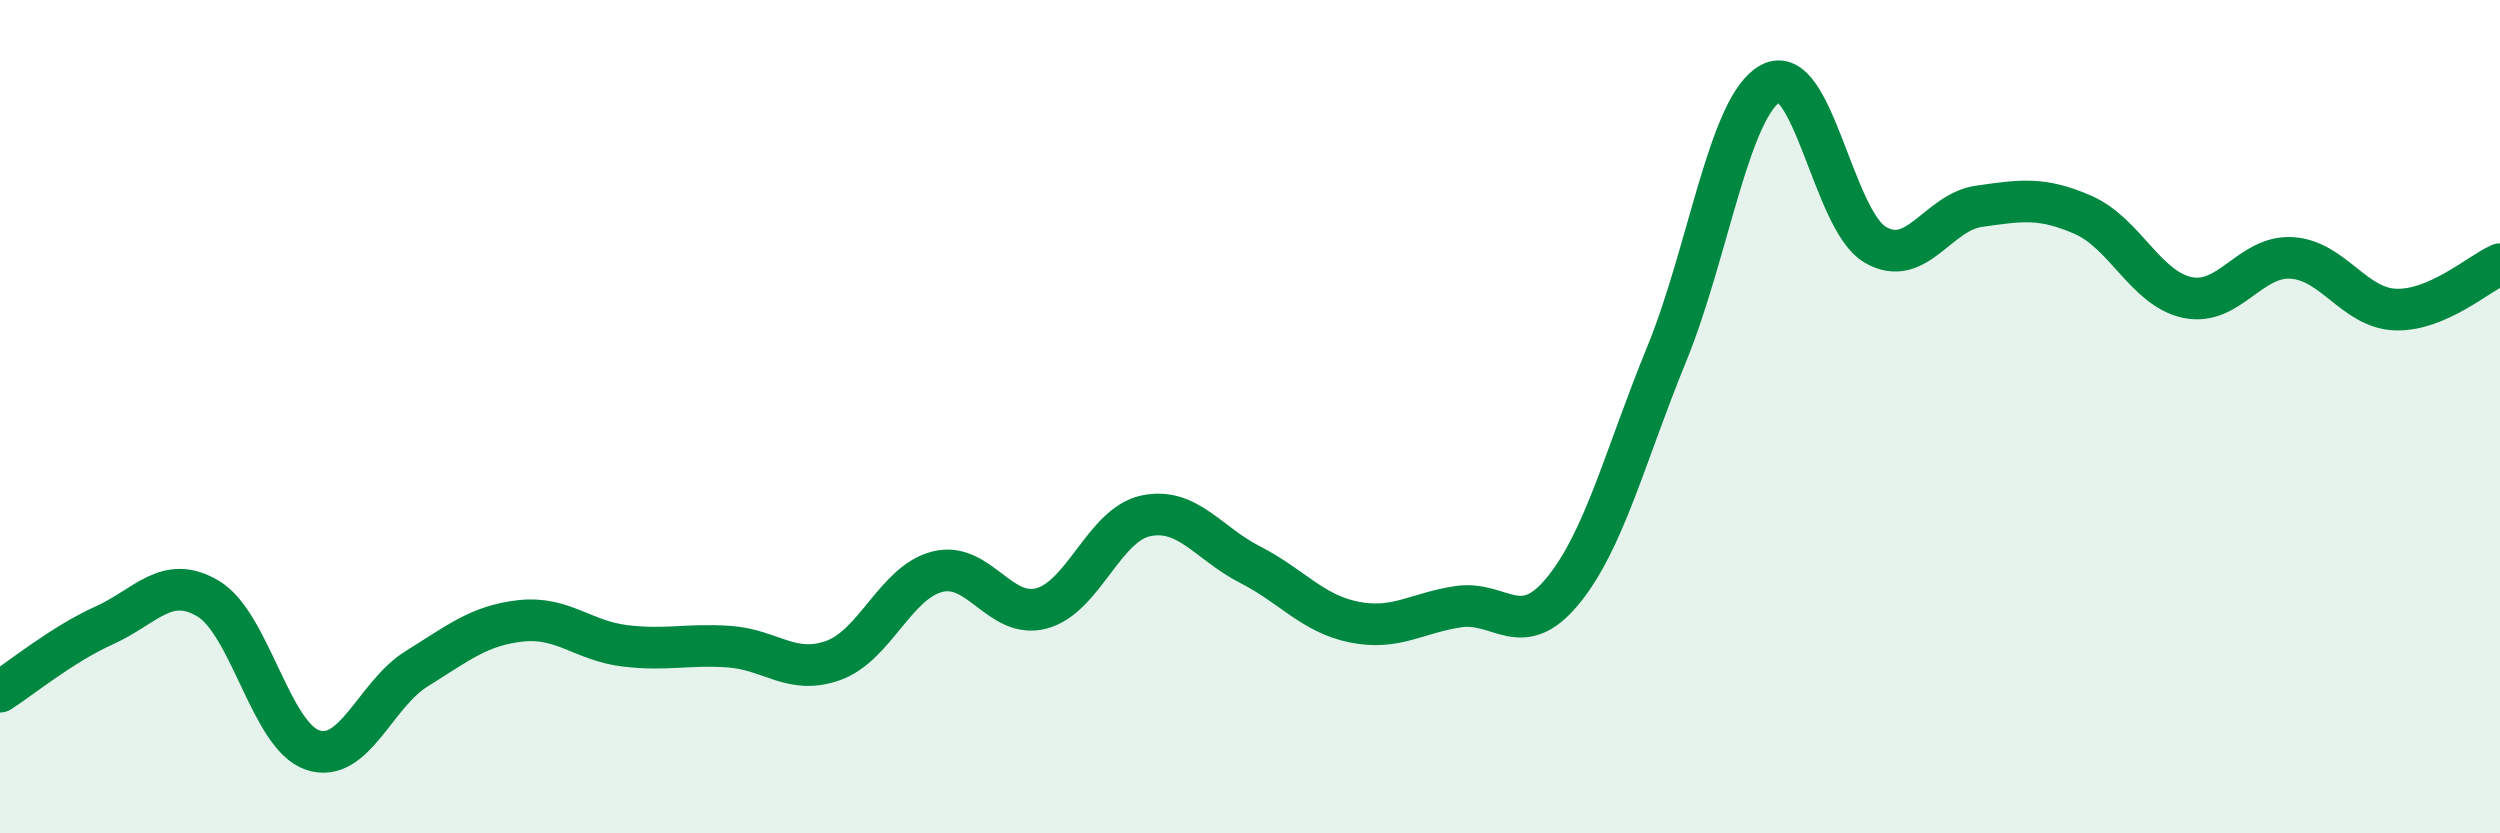
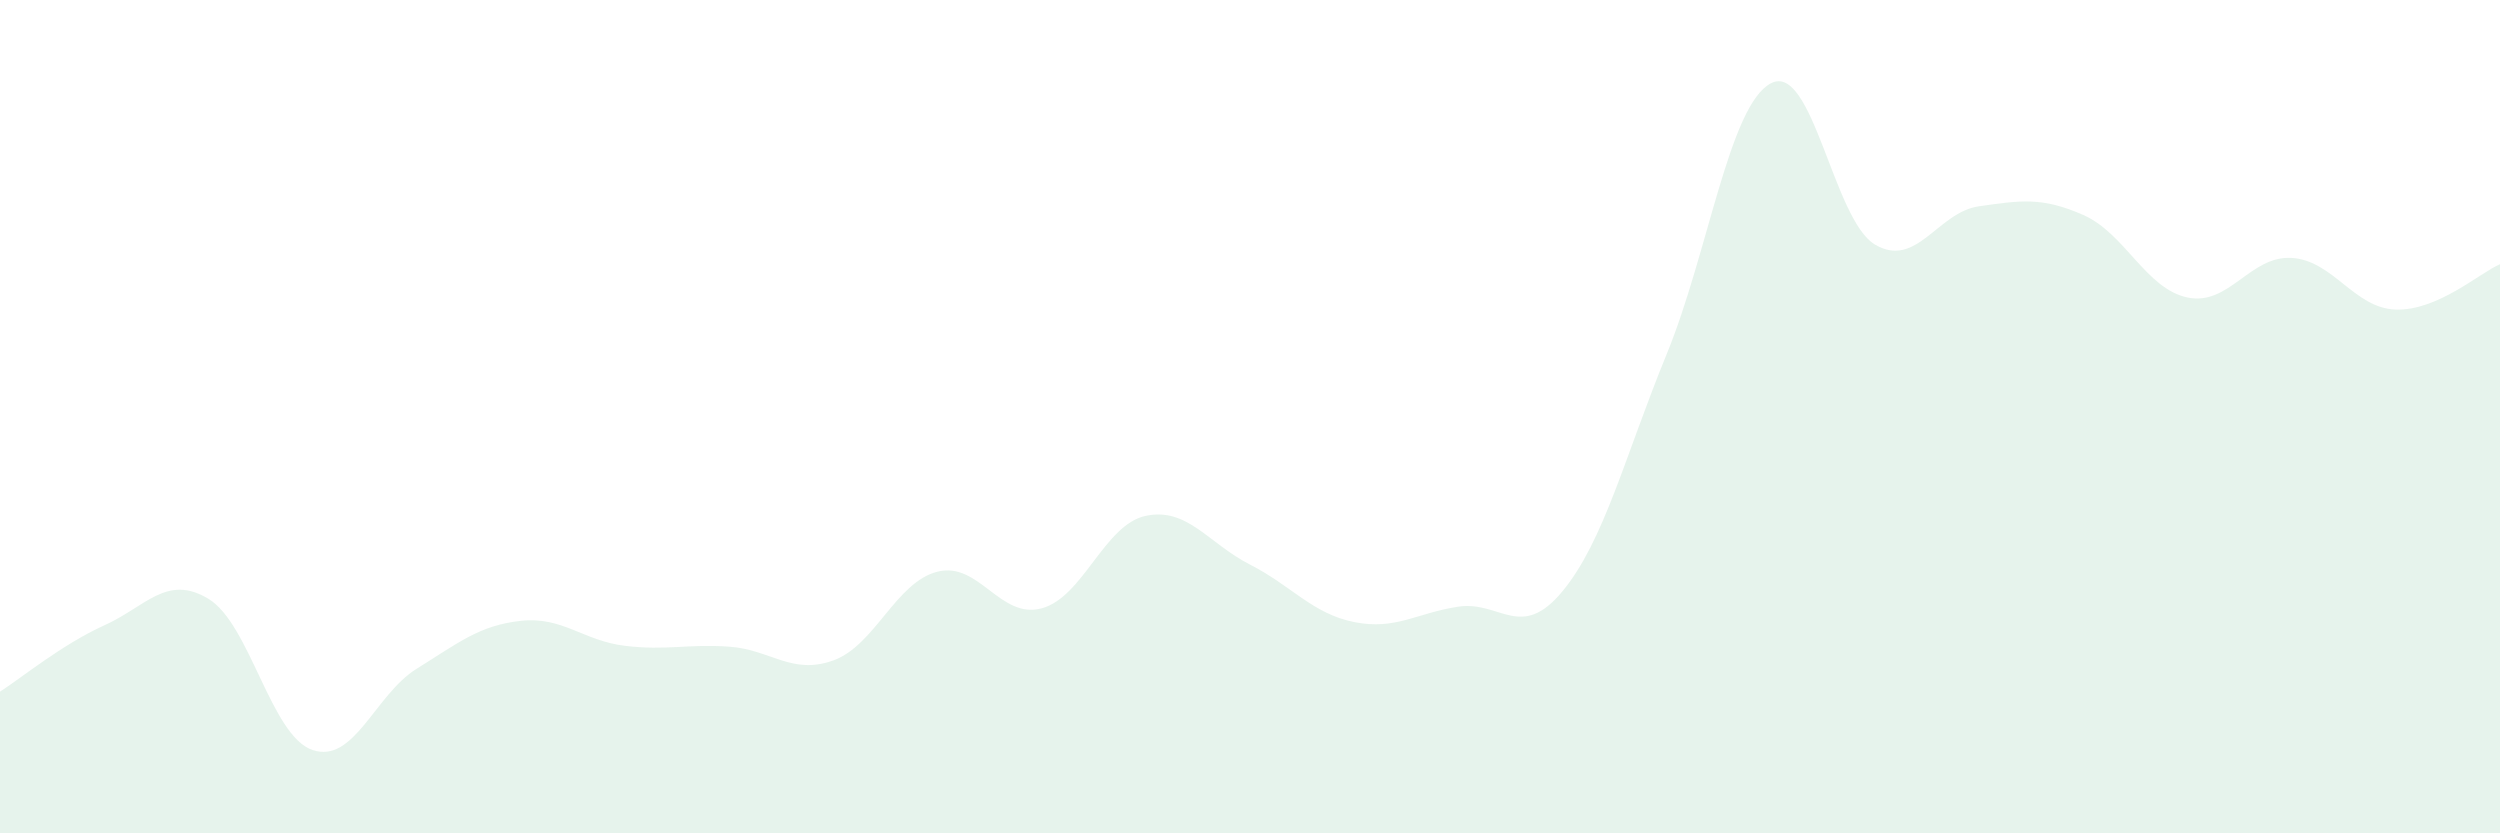
<svg xmlns="http://www.w3.org/2000/svg" width="60" height="20" viewBox="0 0 60 20">
  <path d="M 0,16.6 C 0.5,16.28 1.5,15.46 2.5,15.01 C 3.5,14.56 4,13.77 5,14.37 C 6,14.97 6.5,17.66 7.5,18 C 8.5,18.34 9,16.67 10,16.05 C 11,15.43 11.5,15.01 12.5,14.9 C 13.5,14.79 14,15.38 15,15.5 C 16,15.62 16.5,15.45 17.5,15.52 C 18.5,15.59 19,16.21 20,15.85 C 21,15.49 21.5,13.97 22.5,13.72 C 23.5,13.47 24,14.87 25,14.6 C 26,14.33 26.5,12.59 27.5,12.38 C 28.5,12.17 29,13.04 30,13.55 C 31,14.06 31.5,14.73 32.5,14.93 C 33.5,15.13 34,14.71 35,14.56 C 36,14.41 36.5,15.4 37.5,14.19 C 38.5,12.98 39,10.94 40,8.5 C 41,6.06 41.5,2.53 42.5,2 C 43.5,1.47 44,5.28 45,5.87 C 46,6.46 46.5,5.09 47.5,4.95 C 48.5,4.81 49,4.72 50,5.16 C 51,5.6 51.5,6.93 52.5,7.14 C 53.5,7.35 54,6.13 55,6.19 C 56,6.25 56.5,7.4 57.5,7.43 C 58.5,7.46 59.5,6.56 60,6.34L60 20L0 20Z" fill="#008740" opacity="0.1" stroke-linecap="round" stroke-linejoin="round" />
-   <path d="M 0,16.6 C 0.5,16.28 1.5,15.46 2.5,15.01 C 3.5,14.56 4,13.77 5,14.37 C 6,14.97 6.5,17.66 7.5,18 C 8.5,18.34 9,16.67 10,16.05 C 11,15.43 11.5,15.01 12.5,14.9 C 13.5,14.79 14,15.38 15,15.5 C 16,15.62 16.5,15.45 17.5,15.52 C 18.5,15.59 19,16.21 20,15.85 C 21,15.49 21.5,13.97 22.5,13.72 C 23.5,13.47 24,14.87 25,14.6 C 26,14.33 26.5,12.59 27.5,12.38 C 28.5,12.17 29,13.04 30,13.55 C 31,14.06 31.5,14.73 32.5,14.93 C 33.5,15.13 34,14.71 35,14.56 C 36,14.41 36.5,15.4 37.5,14.19 C 38.5,12.98 39,10.94 40,8.5 C 41,6.06 41.5,2.53 42.5,2 C 43.5,1.47 44,5.28 45,5.87 C 46,6.46 46.5,5.09 47.5,4.95 C 48.5,4.81 49,4.72 50,5.16 C 51,5.6 51.5,6.93 52.5,7.14 C 53.5,7.35 54,6.13 55,6.19 C 56,6.25 56.5,7.4 57.5,7.43 C 58.5,7.46 59.5,6.56 60,6.34" stroke="#008740" stroke-width="1" fill="none" stroke-linecap="round" stroke-linejoin="round" />
</svg>